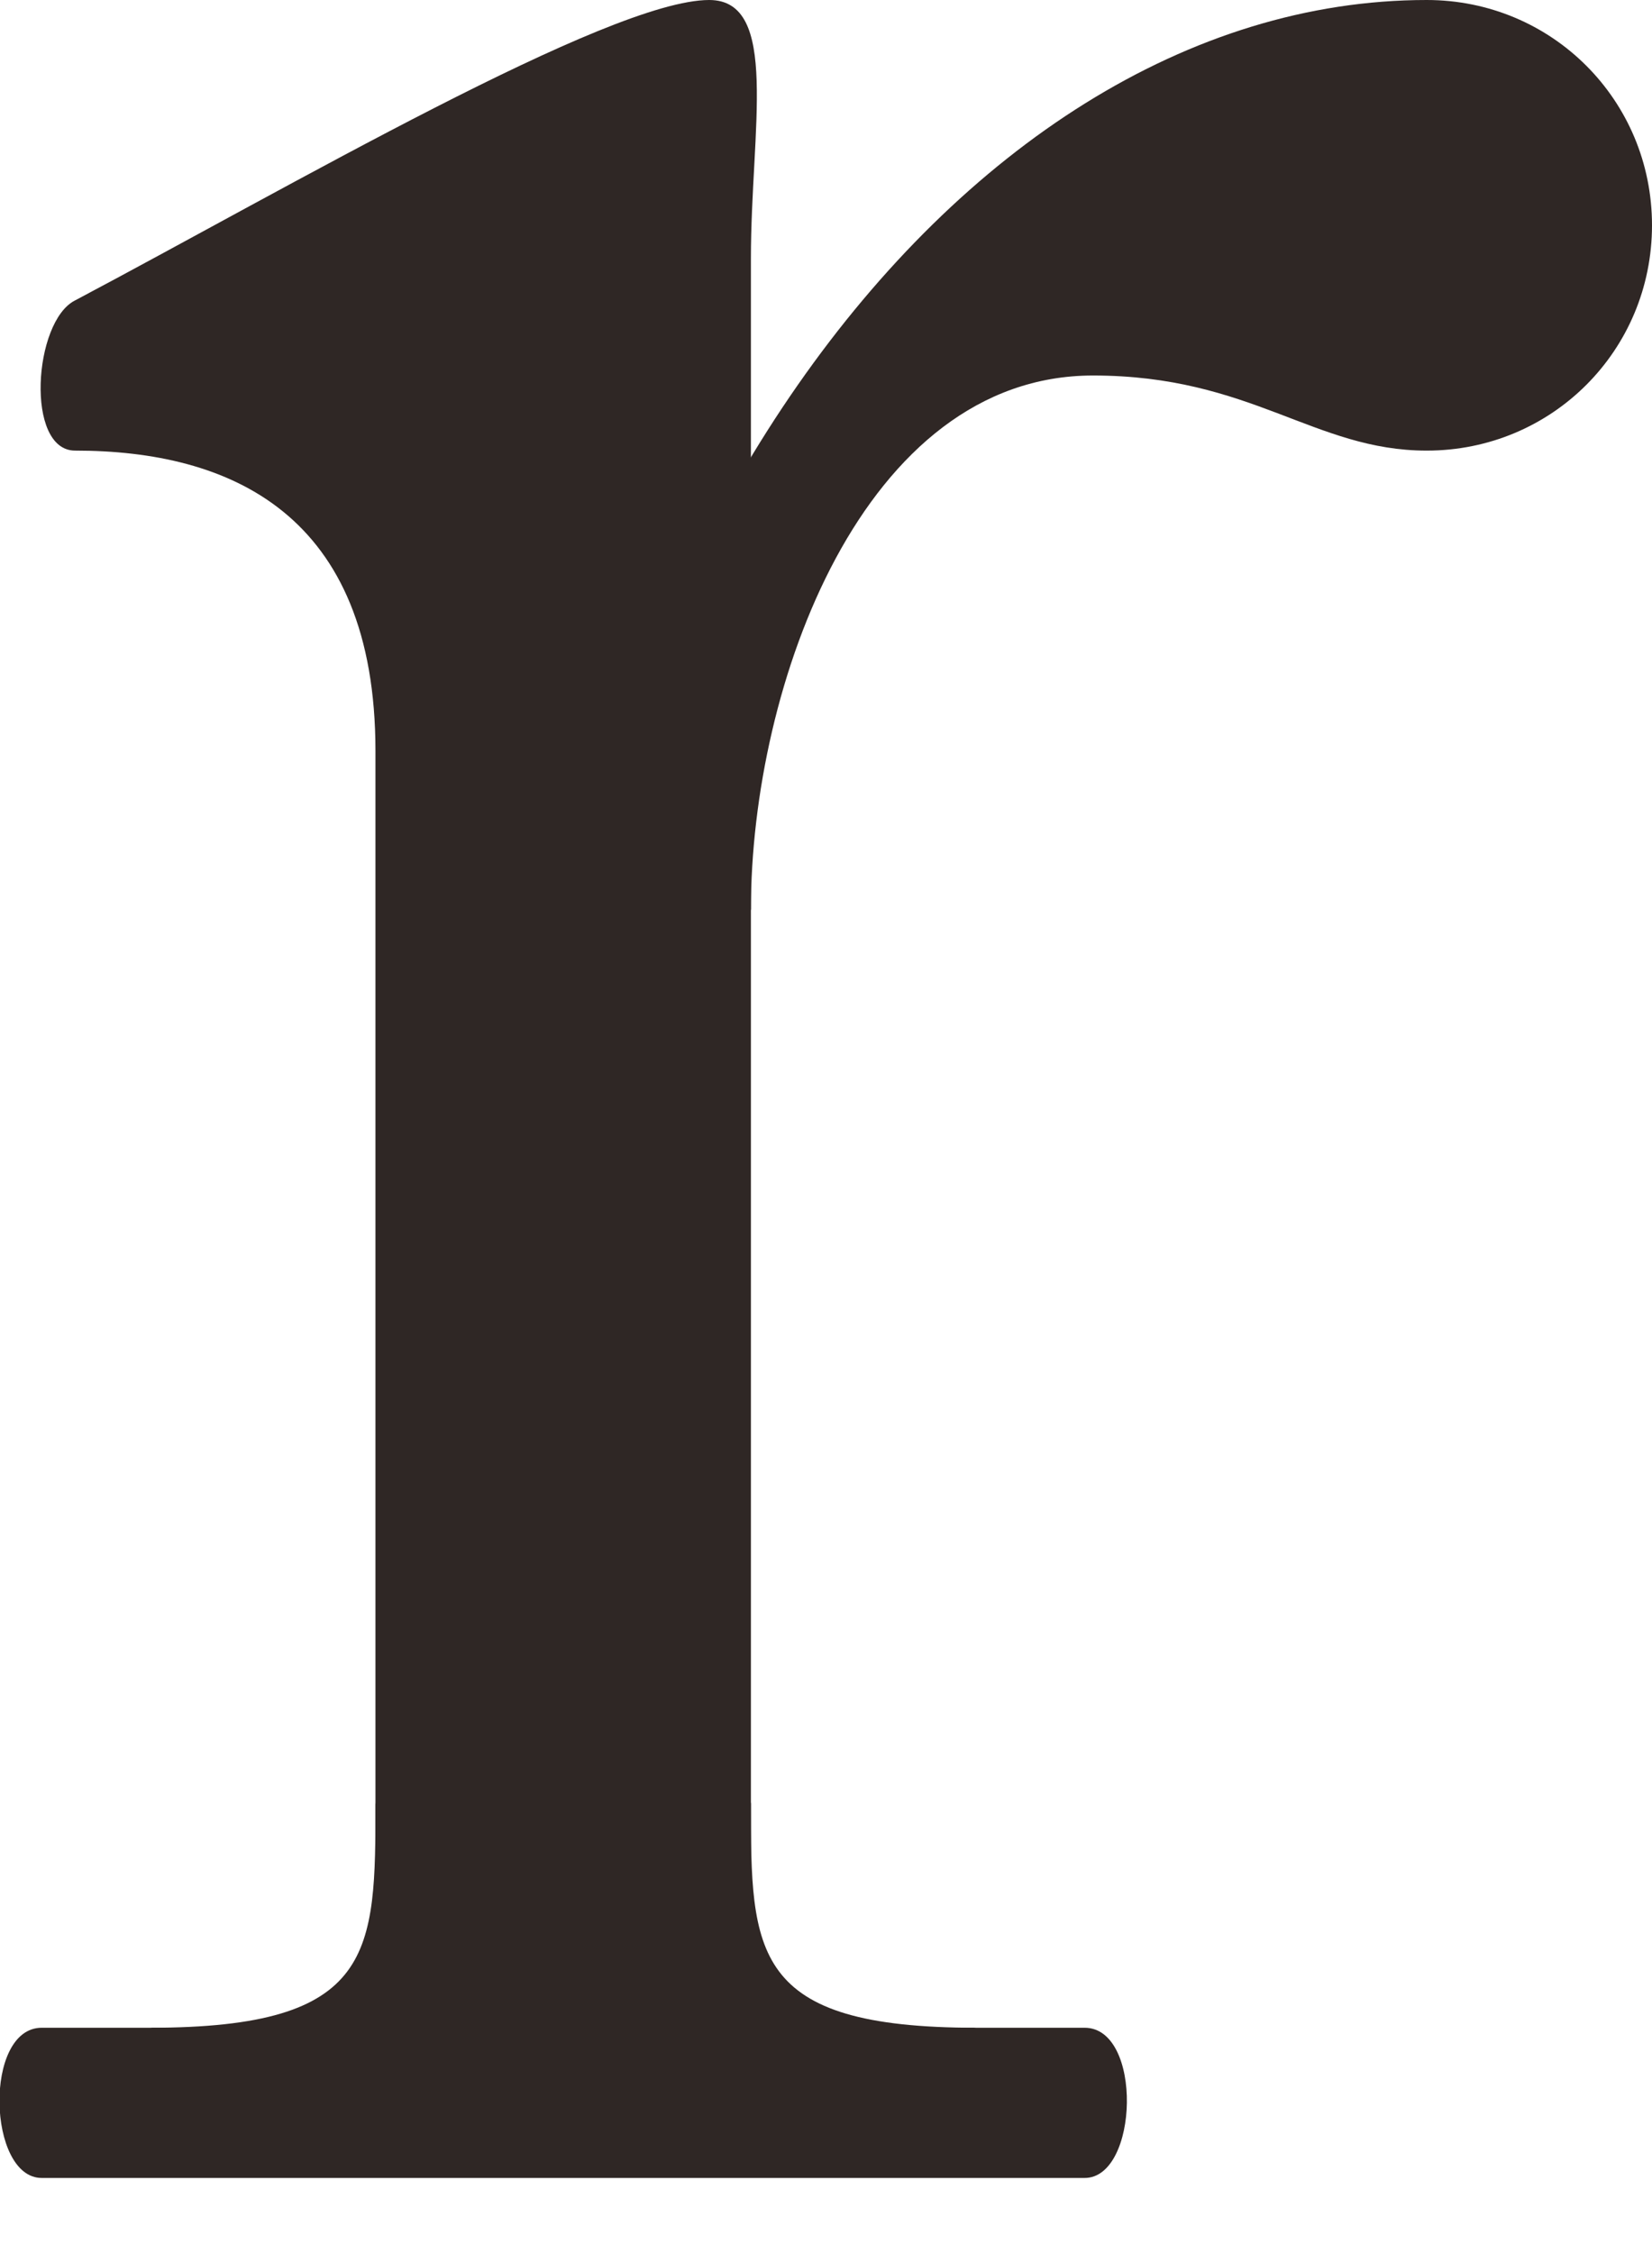
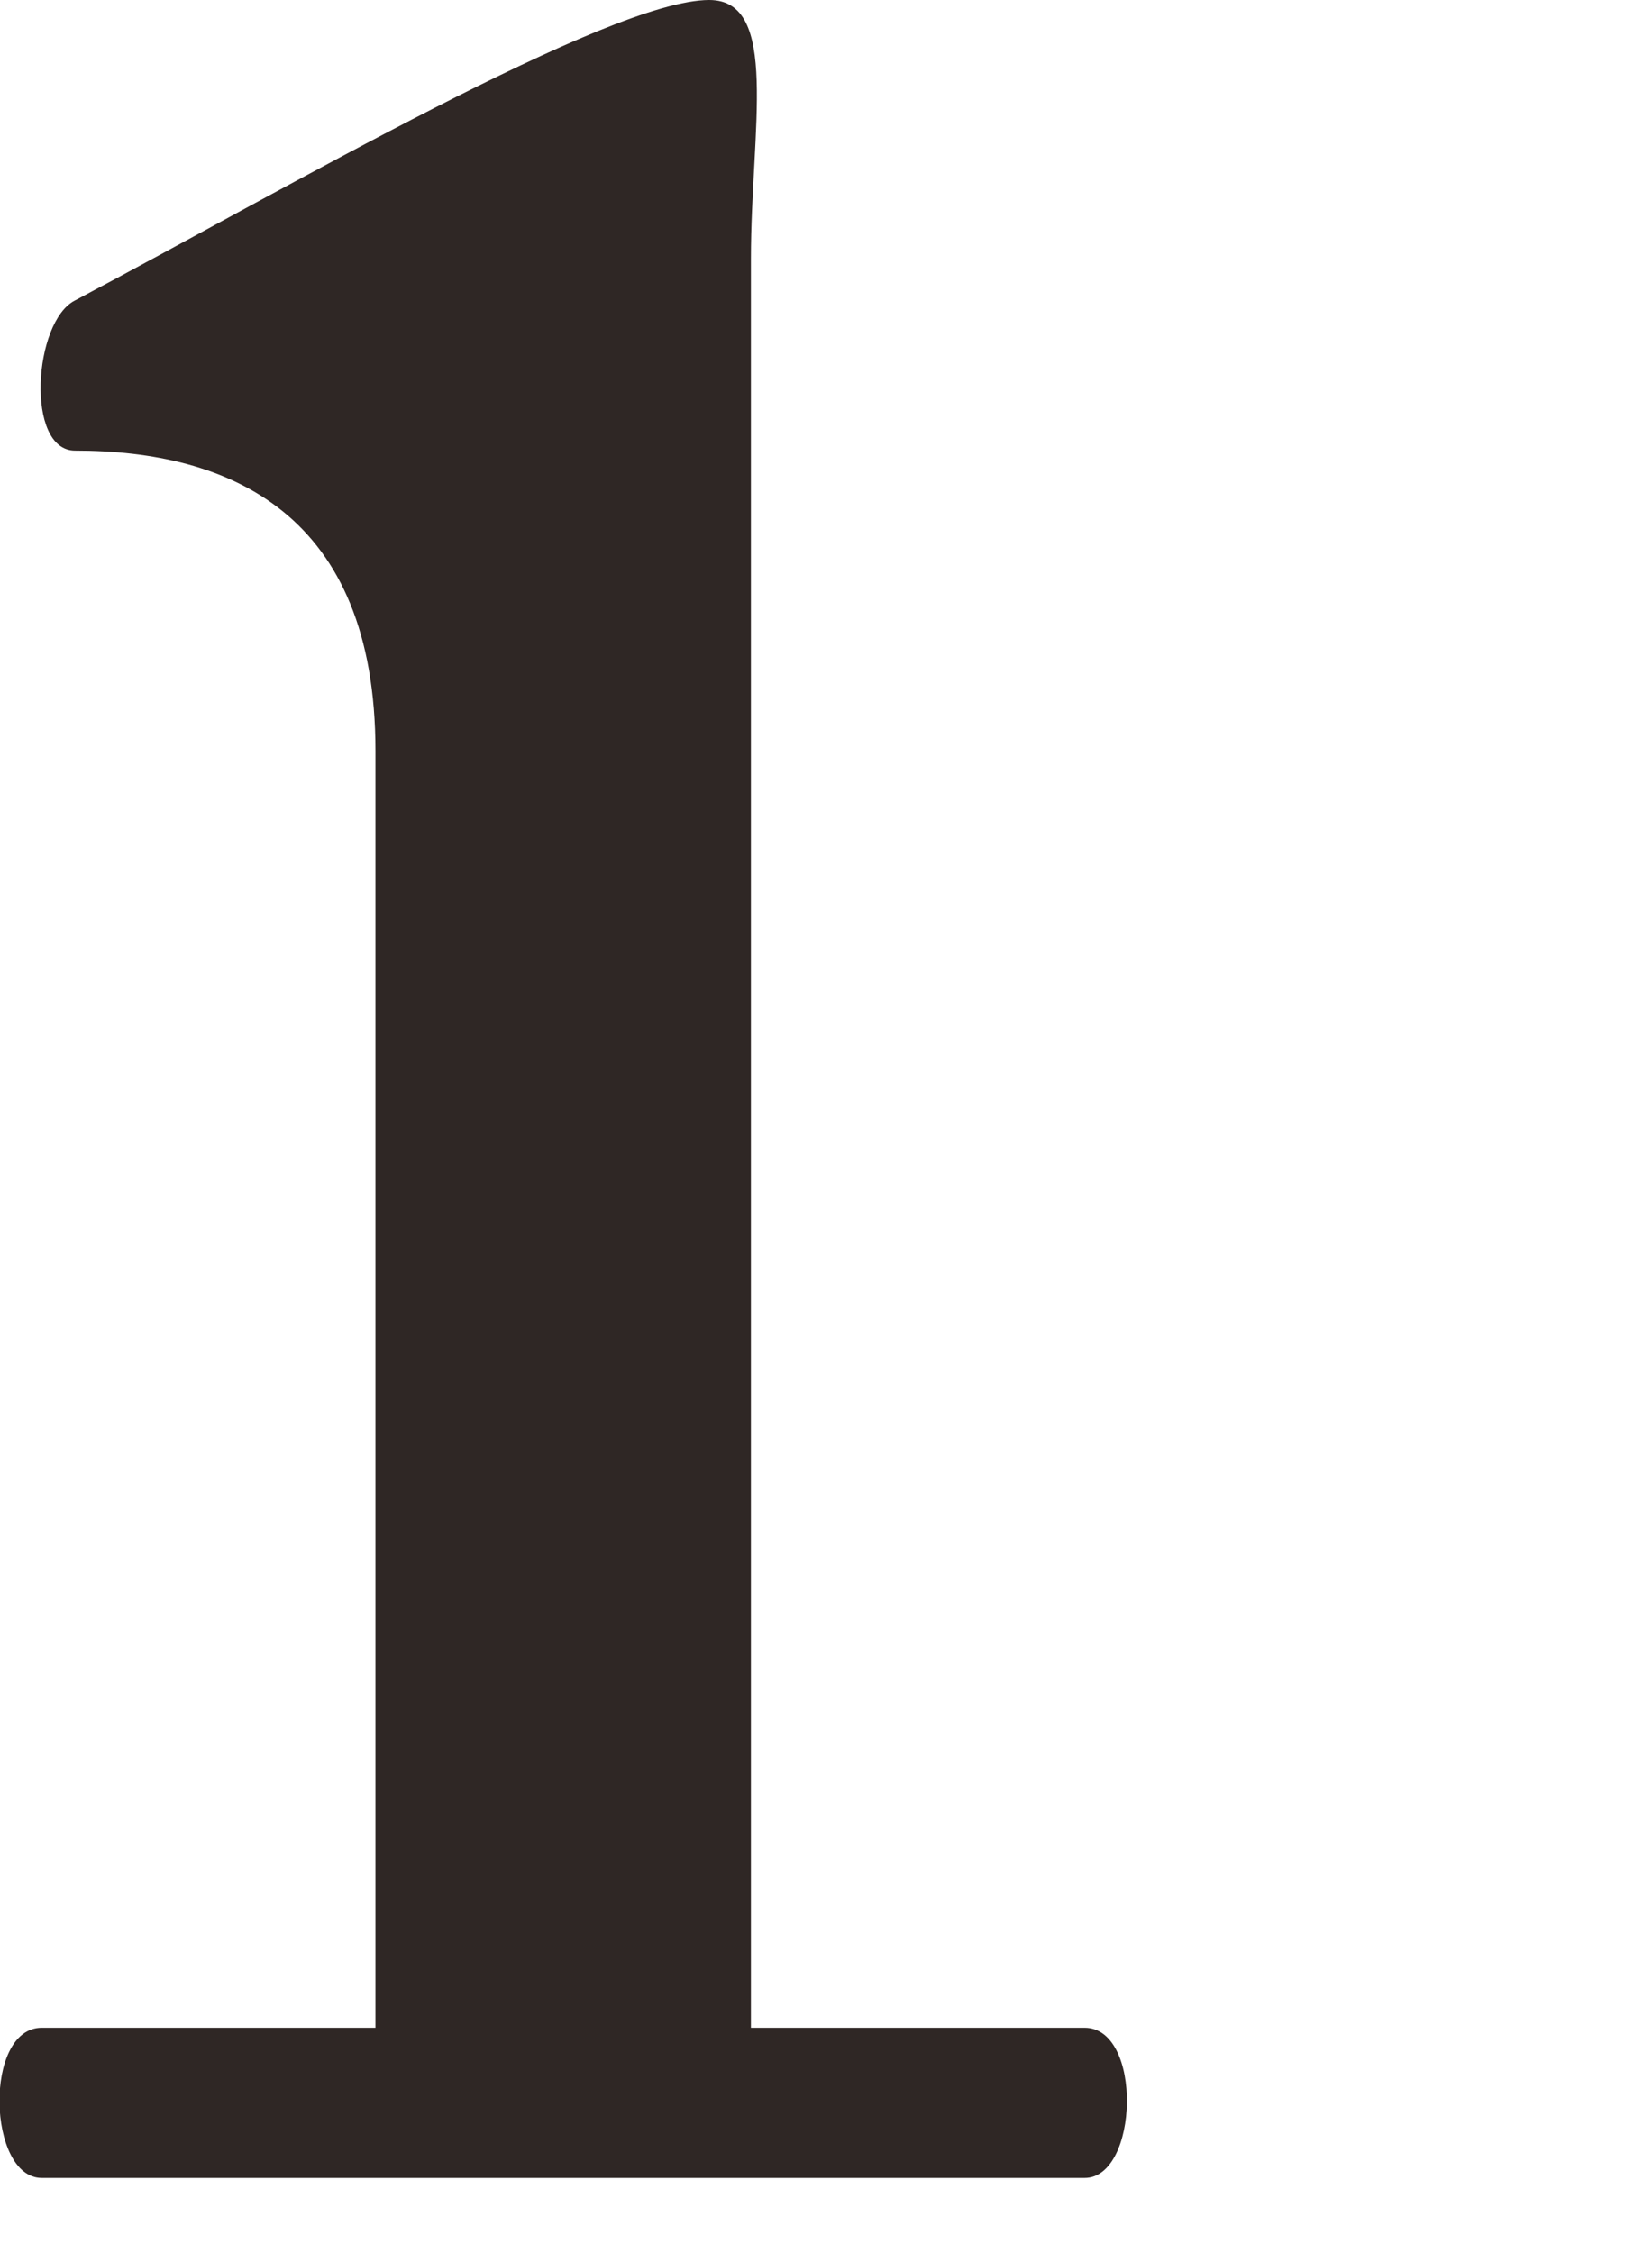
<svg xmlns="http://www.w3.org/2000/svg" version="1.1" id="레이어_1" x="0px" y="0px" width="39.6px" height="54px" viewBox="0 0 39.6 54" style="enable-background:new 0 0 39.6 54;" xml:space="preserve">
  <style type="text/css">
	.st0{fill:#2F2725;}
</style>
  <g>
    <path class="st0" d="M13.5,48.6H26c1.4,0,1.3,3.6,0,3.6H13.5H1c-1.3,0-1.4-3.6,0-3.6H13.5z" />
-     <path class="st0" d="M34.2,0C22.8,0,12.6,14.1,12.6,31.5l5.4-9.7C18,16.4,20.7,9,26.2,9c3.8,0,5.3,1.8,8,1.8c3,0,5.4-2.4,5.4-5.4   S37.2,0,34.2,0" />
-     <path class="st0" d="M3.6,48.6C9,48.6,9,46.8,9,43.2l1.8,7.2L3.6,48.6z" />
-     <path class="st0" d="M23.4,48.6c-5.4,0-5.4-1.8-5.4-5.4l-1.8,7.2L23.4,48.6z" />
    <path class="st0" d="M18,50.4H9V18c0-5.7-3.5-7.2-7.2-7.2c-1.2,0-1-3.1,0-3.6C6.9,4.5,14.6,0,17,0c1.7,0,1,3.1,1,6.2V50.4z" />
  </g>
</svg>